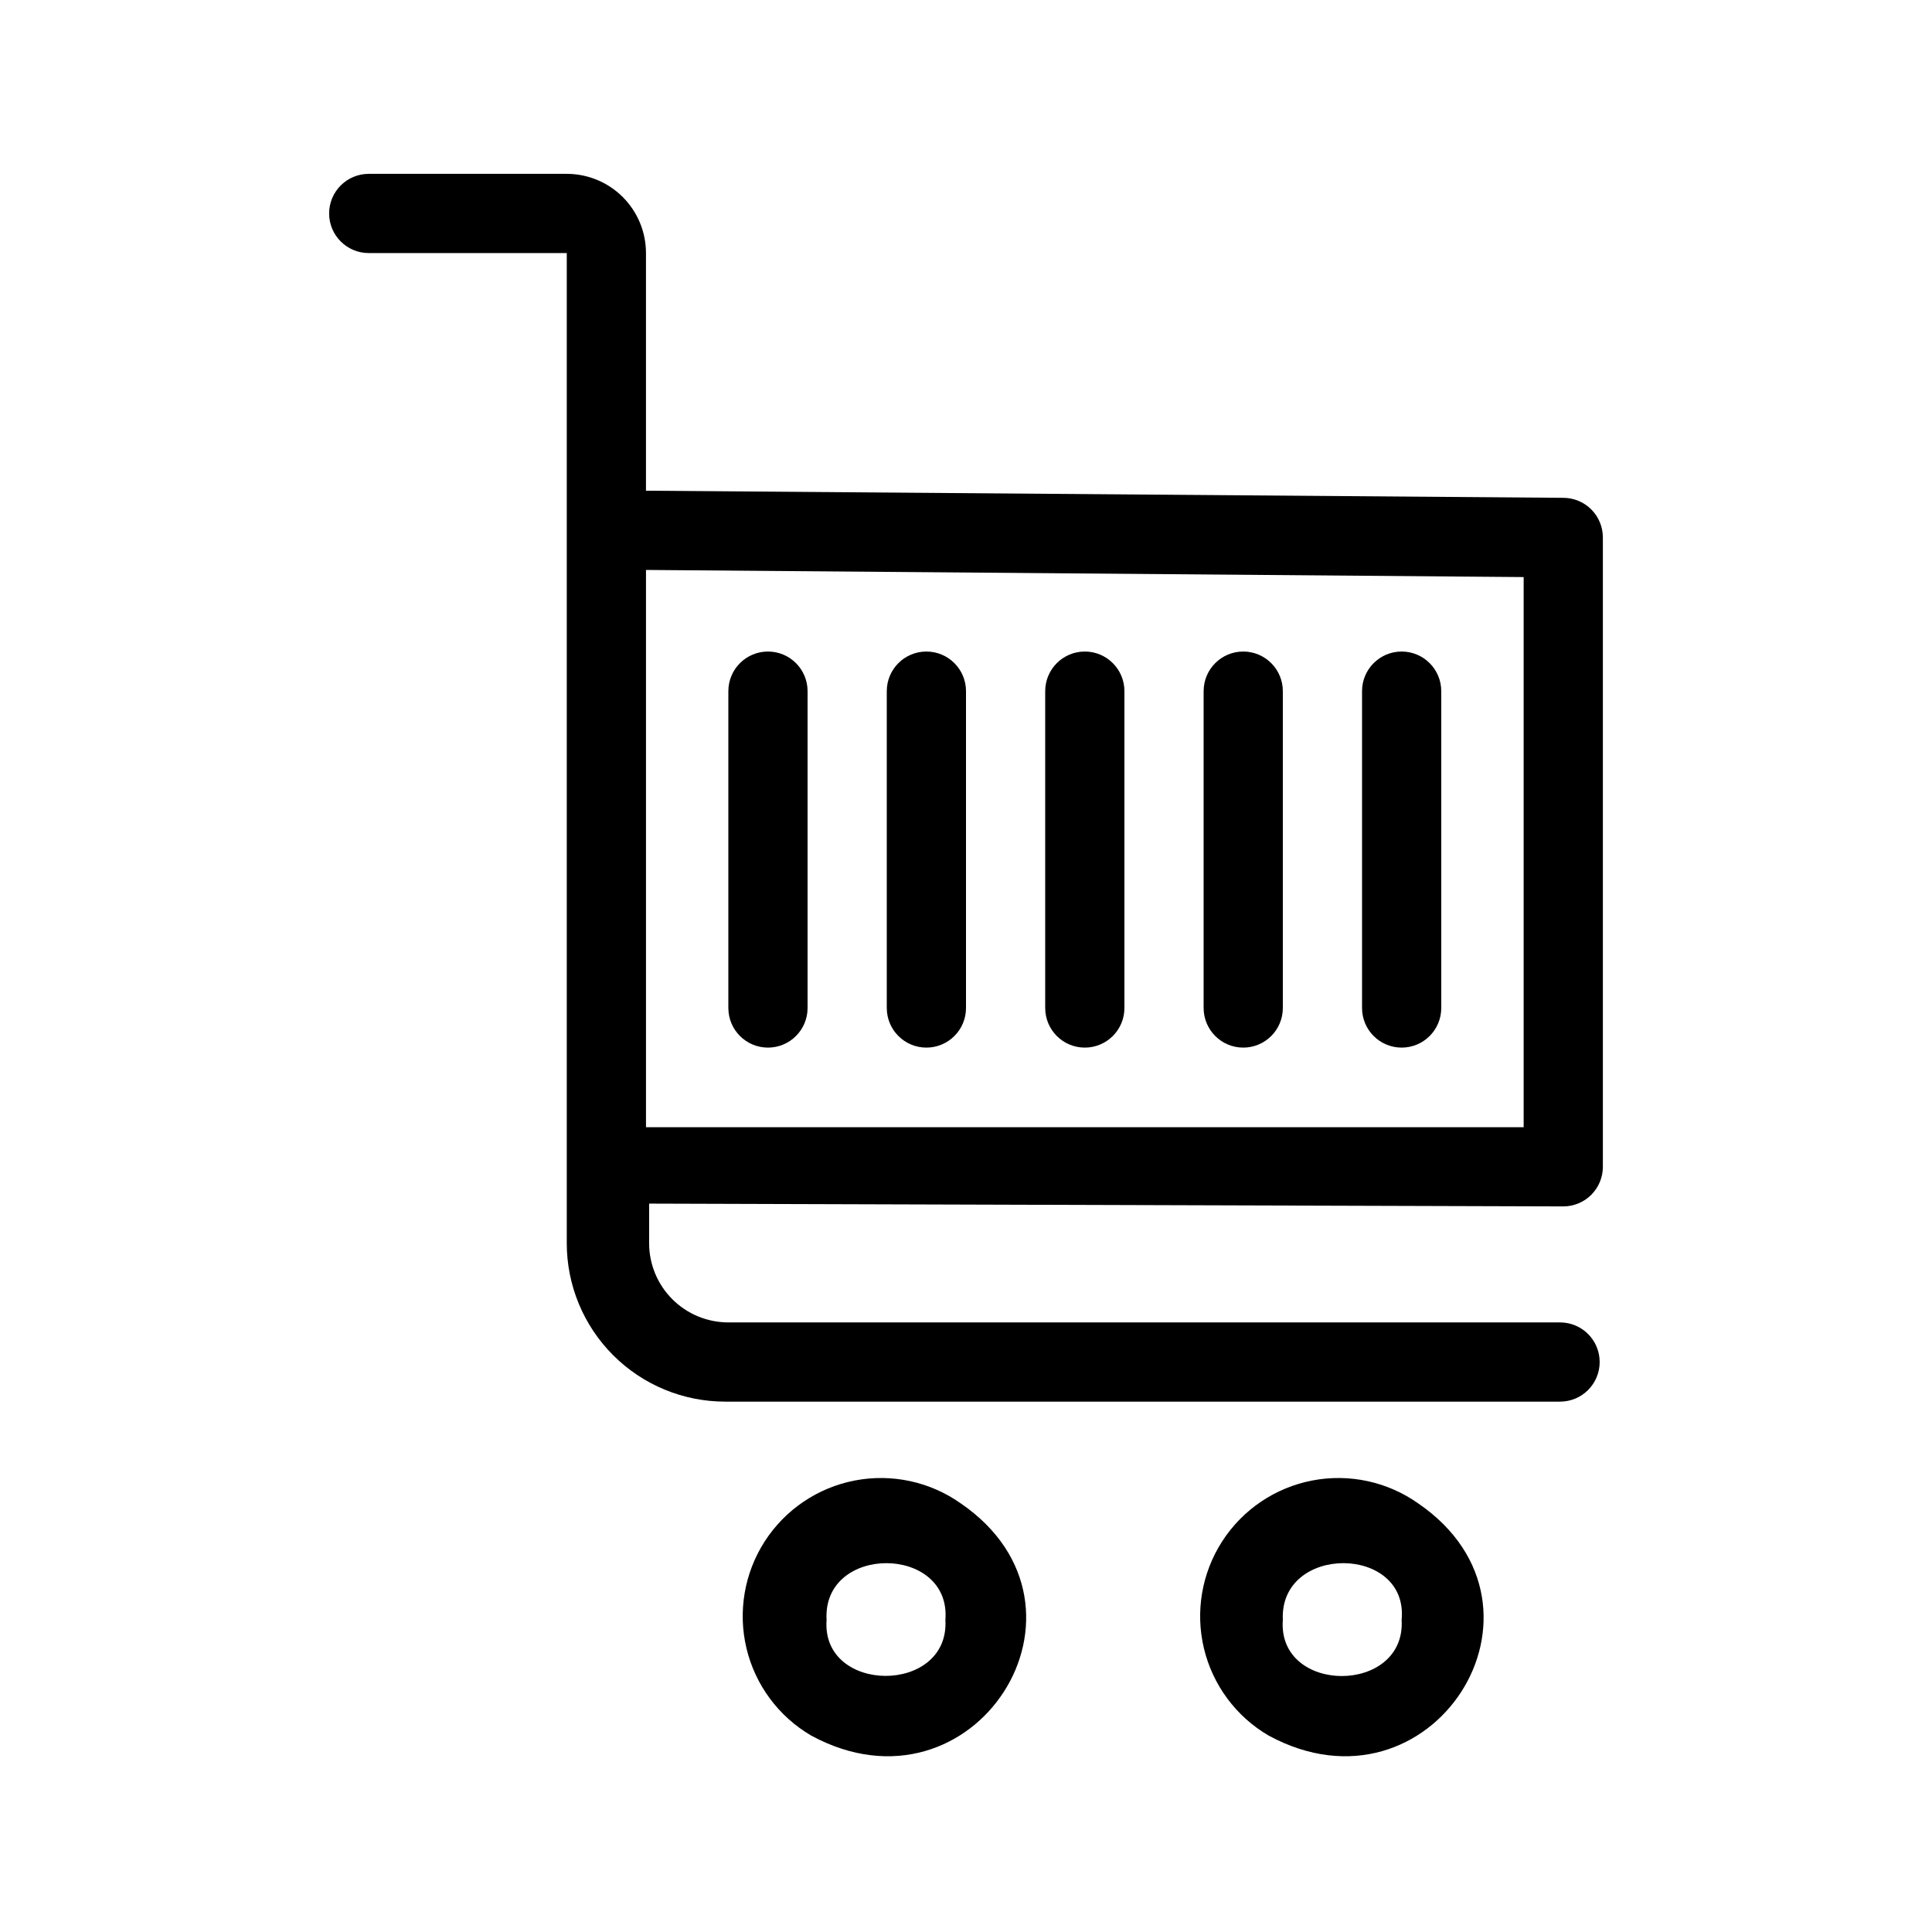
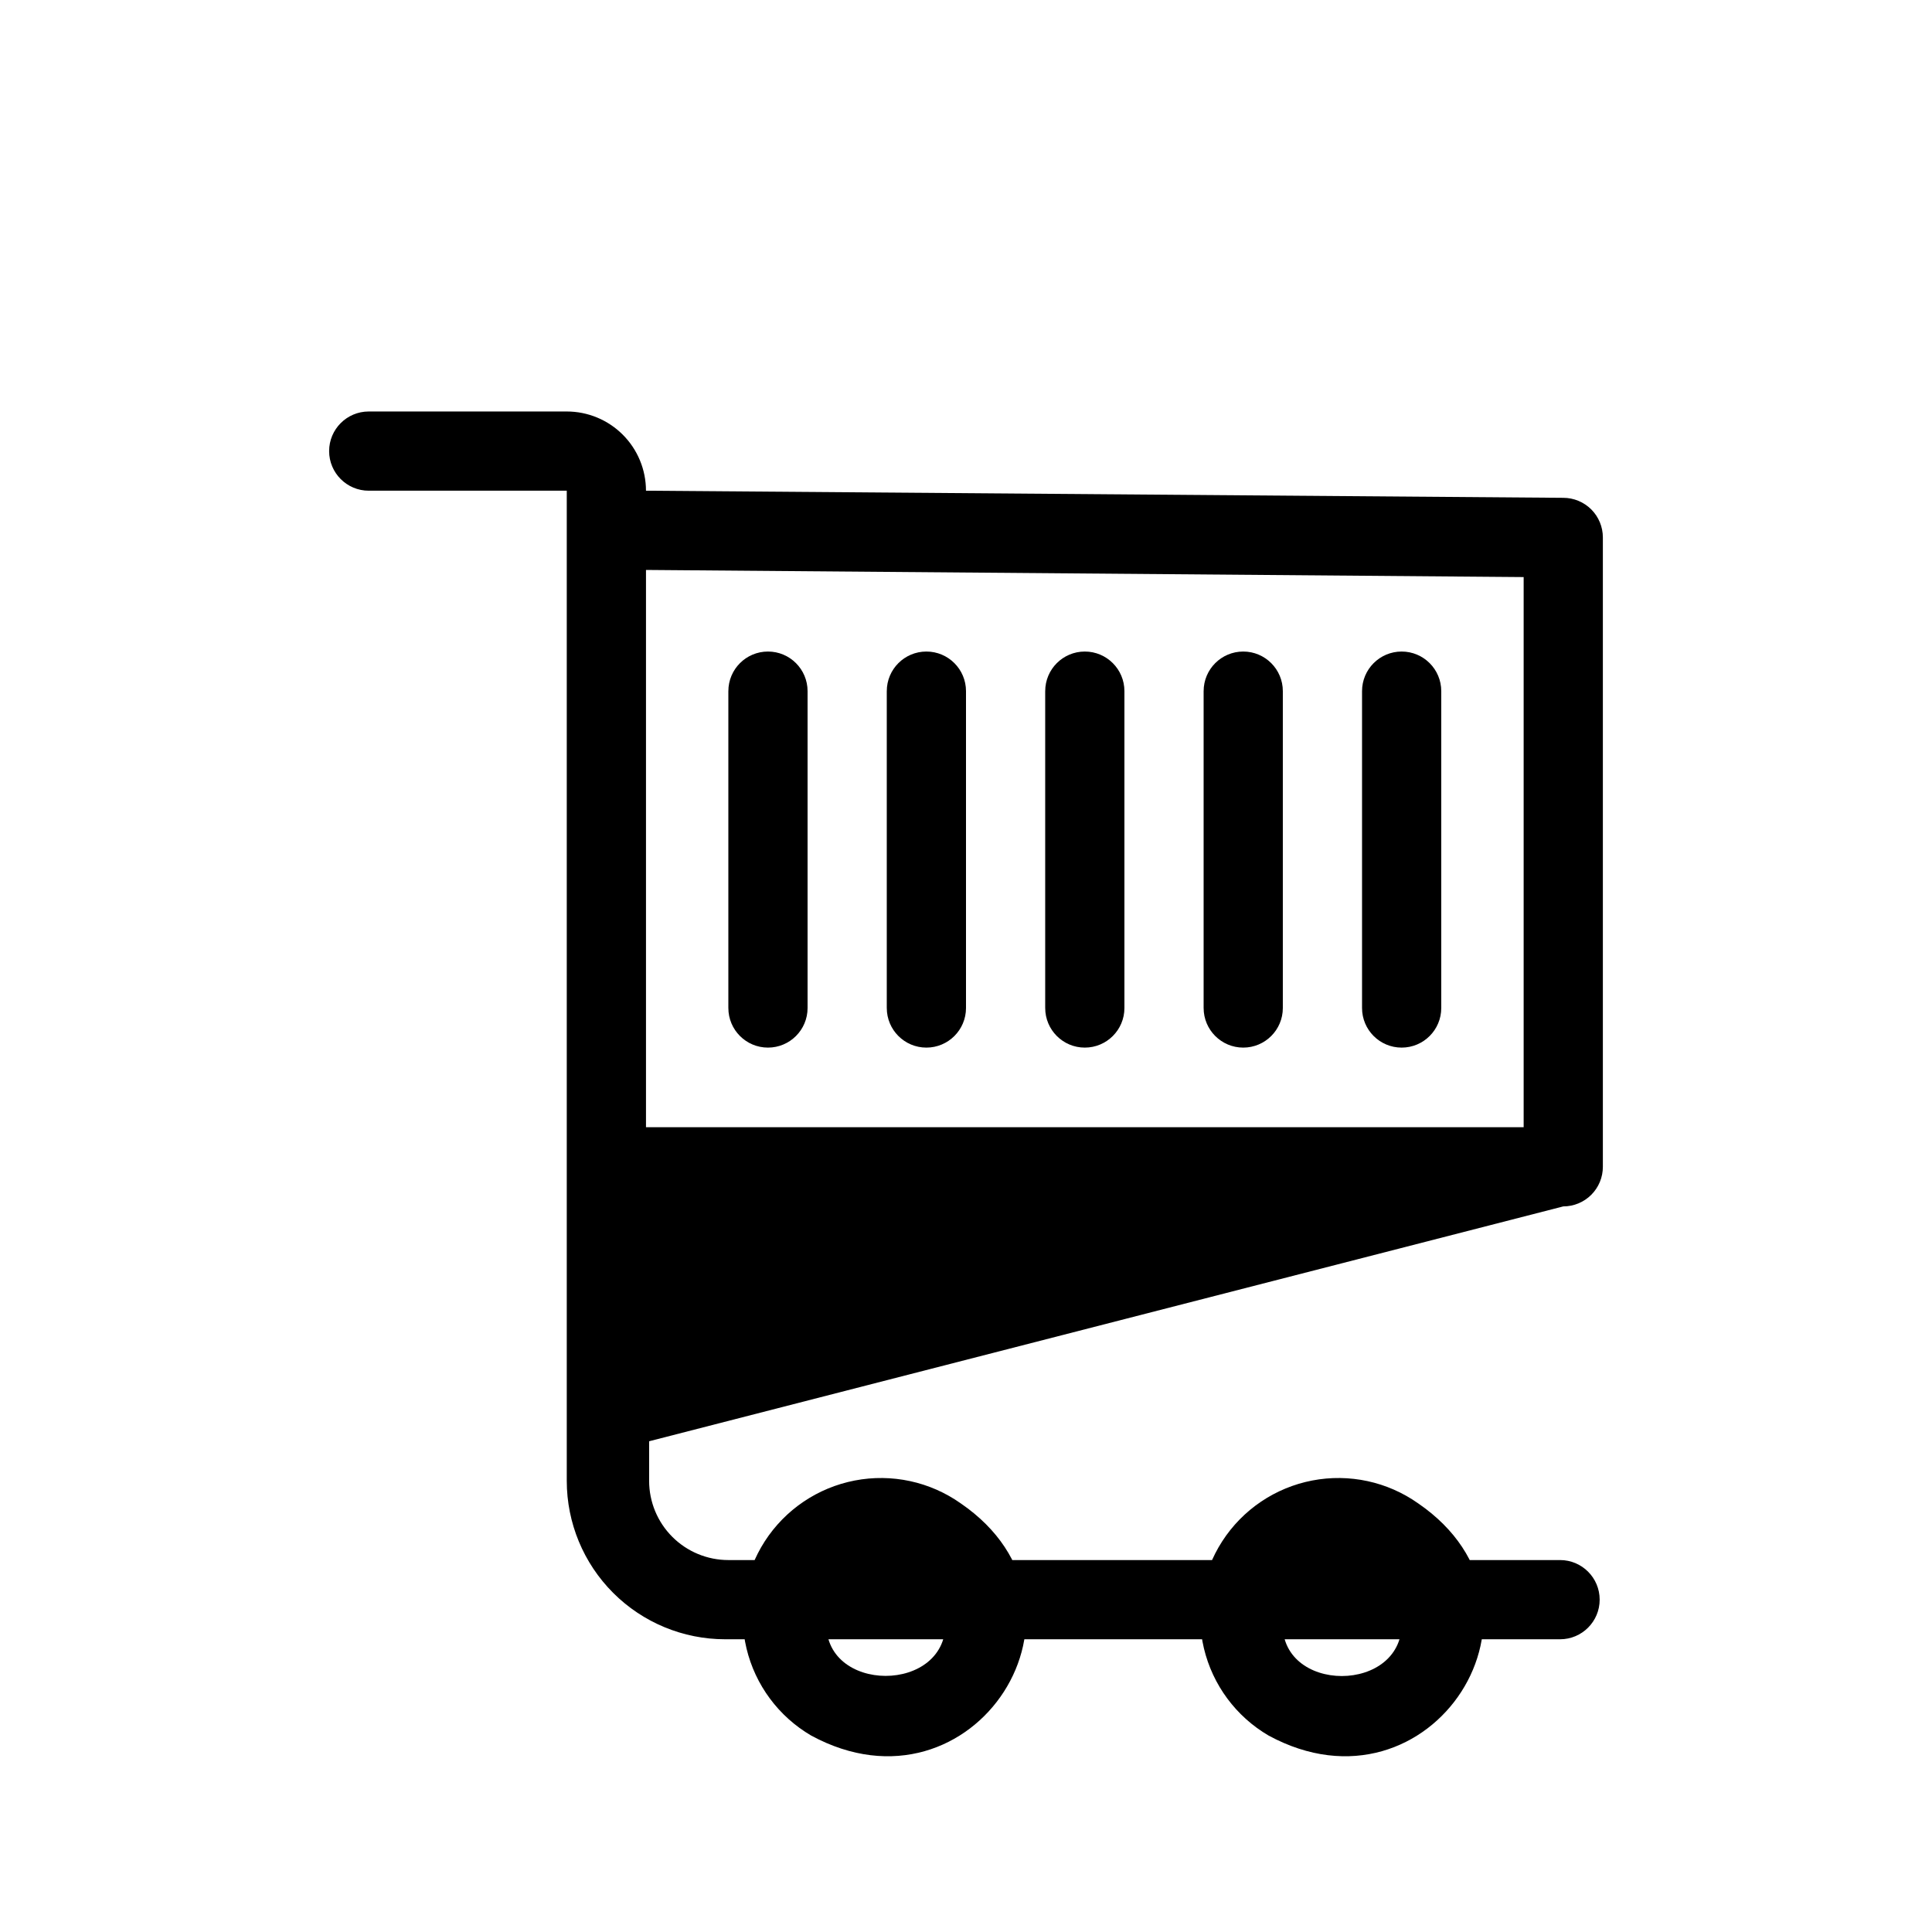
<svg xmlns="http://www.w3.org/2000/svg" fill="#000000" width="800px" height="800px" version="1.1" viewBox="144 144 512 512">
-   <path d="m558.28 463.71c2.785 0 5.453-1.105 7.422-3.074s3.074-4.641 3.074-7.422v-166.79c0-2.781-1.105-5.453-3.074-7.422-1.969-1.965-4.637-3.074-7.422-3.074l-243.09-1.887v-62.977c0-5.566-2.211-10.906-6.148-14.844s-9.277-6.148-14.844-6.148h-52.48c-5.797 0-10.496 4.699-10.496 10.496s4.699 10.496 10.496 10.496h52.48v241.41 20.992c0 11.133 4.422 21.812 12.297 29.684 7.871 7.875 18.551 12.297 29.688 12.297h221.25c5.797 0 10.496-4.699 10.496-10.496s-4.699-10.496-10.496-10.496h-220.42 0.004c-5.57 0-10.906-2.211-14.844-6.148-3.938-3.934-6.148-9.273-6.148-14.84v-10.496zm-10.496-166.78v145.79h-232.59v-147.68zm-149.15 245.5c-8.152-5.777-18.309-7.973-28.121-6.078-9.812 1.895-18.422 7.715-23.84 16.109-5.414 8.398-7.164 18.641-4.848 28.363 2.32 9.719 8.512 18.066 17.137 23.113 43.137 23.406 79.871-33.902 39.672-61.508zm-4.094 30.859c1.156 19.836-32.957 19.734-31.488 0-1.152-20.152 33.062-19.945 31.488 0zm125.32-30.859c-8.152-5.777-18.312-7.973-28.121-6.078-9.812 1.895-18.422 7.715-23.84 16.109-5.418 8.398-7.168 18.641-4.848 28.363 2.32 9.719 8.508 18.066 17.133 23.113 43.141 23.406 79.875-33.902 39.676-61.508zm-4.41 30.859c1.156 19.836-32.957 19.836-31.488 0-0.941-20.152 33.379-19.945 31.488 0zm-178.43-162.16v-83.969h0.004c0-5.797 4.699-10.496 10.496-10.496s10.496 4.699 10.496 10.496v83.969c0 5.797-4.699 10.496-10.496 10.496s-10.496-4.699-10.496-10.496zm41.984 0v-83.969h0.004c0-5.797 4.699-10.496 10.496-10.496s10.496 4.699 10.496 10.496v83.969c0 5.797-4.699 10.496-10.496 10.496s-10.496-4.699-10.496-10.496zm41.984 0v-83.969h0.004c0-5.797 4.699-10.496 10.496-10.496s10.496 4.699 10.496 10.496v83.969c0 5.797-4.699 10.496-10.496 10.496s-10.496-4.699-10.496-10.496zm41.984 0v-83.969h0.004c0-5.797 4.699-10.496 10.496-10.496 5.793 0 10.492 4.699 10.492 10.496v83.969c0 5.797-4.699 10.496-10.492 10.496-5.797 0-10.496-4.699-10.496-10.496zm41.984 0v-83.969c0-5.797 4.699-10.496 10.496-10.496s10.496 4.699 10.496 10.496v83.969c0 5.797-4.699 10.496-10.496 10.496s-10.496-4.699-10.496-10.496z" />
+   <path d="m558.28 463.71c2.785 0 5.453-1.105 7.422-3.074s3.074-4.641 3.074-7.422v-166.79c0-2.781-1.105-5.453-3.074-7.422-1.969-1.965-4.637-3.074-7.422-3.074l-243.09-1.887c0-5.566-2.211-10.906-6.148-14.844s-9.277-6.148-14.844-6.148h-52.48c-5.797 0-10.496 4.699-10.496 10.496s4.699 10.496 10.496 10.496h52.48v241.41 20.992c0 11.133 4.422 21.812 12.297 29.684 7.871 7.875 18.551 12.297 29.688 12.297h221.25c5.797 0 10.496-4.699 10.496-10.496s-4.699-10.496-10.496-10.496h-220.42 0.004c-5.57 0-10.906-2.211-14.844-6.148-3.938-3.934-6.148-9.273-6.148-14.84v-10.496zm-10.496-166.78v145.79h-232.59v-147.68zm-149.15 245.5c-8.152-5.777-18.309-7.973-28.121-6.078-9.812 1.895-18.422 7.715-23.84 16.109-5.414 8.398-7.164 18.641-4.848 28.363 2.32 9.719 8.512 18.066 17.137 23.113 43.137 23.406 79.871-33.902 39.672-61.508zm-4.094 30.859c1.156 19.836-32.957 19.734-31.488 0-1.152-20.152 33.062-19.945 31.488 0zm125.32-30.859c-8.152-5.777-18.312-7.973-28.121-6.078-9.812 1.895-18.422 7.715-23.84 16.109-5.418 8.398-7.168 18.641-4.848 28.363 2.32 9.719 8.508 18.066 17.133 23.113 43.141 23.406 79.875-33.902 39.676-61.508zm-4.41 30.859c1.156 19.836-32.957 19.836-31.488 0-0.941-20.152 33.379-19.945 31.488 0zm-178.43-162.16v-83.969h0.004c0-5.797 4.699-10.496 10.496-10.496s10.496 4.699 10.496 10.496v83.969c0 5.797-4.699 10.496-10.496 10.496s-10.496-4.699-10.496-10.496zm41.984 0v-83.969h0.004c0-5.797 4.699-10.496 10.496-10.496s10.496 4.699 10.496 10.496v83.969c0 5.797-4.699 10.496-10.496 10.496s-10.496-4.699-10.496-10.496zm41.984 0v-83.969h0.004c0-5.797 4.699-10.496 10.496-10.496s10.496 4.699 10.496 10.496v83.969c0 5.797-4.699 10.496-10.496 10.496s-10.496-4.699-10.496-10.496zm41.984 0v-83.969h0.004c0-5.797 4.699-10.496 10.496-10.496 5.793 0 10.492 4.699 10.492 10.496v83.969c0 5.797-4.699 10.496-10.492 10.496-5.797 0-10.496-4.699-10.496-10.496zm41.984 0v-83.969c0-5.797 4.699-10.496 10.496-10.496s10.496 4.699 10.496 10.496v83.969c0 5.797-4.699 10.496-10.496 10.496s-10.496-4.699-10.496-10.496z" />
</svg>